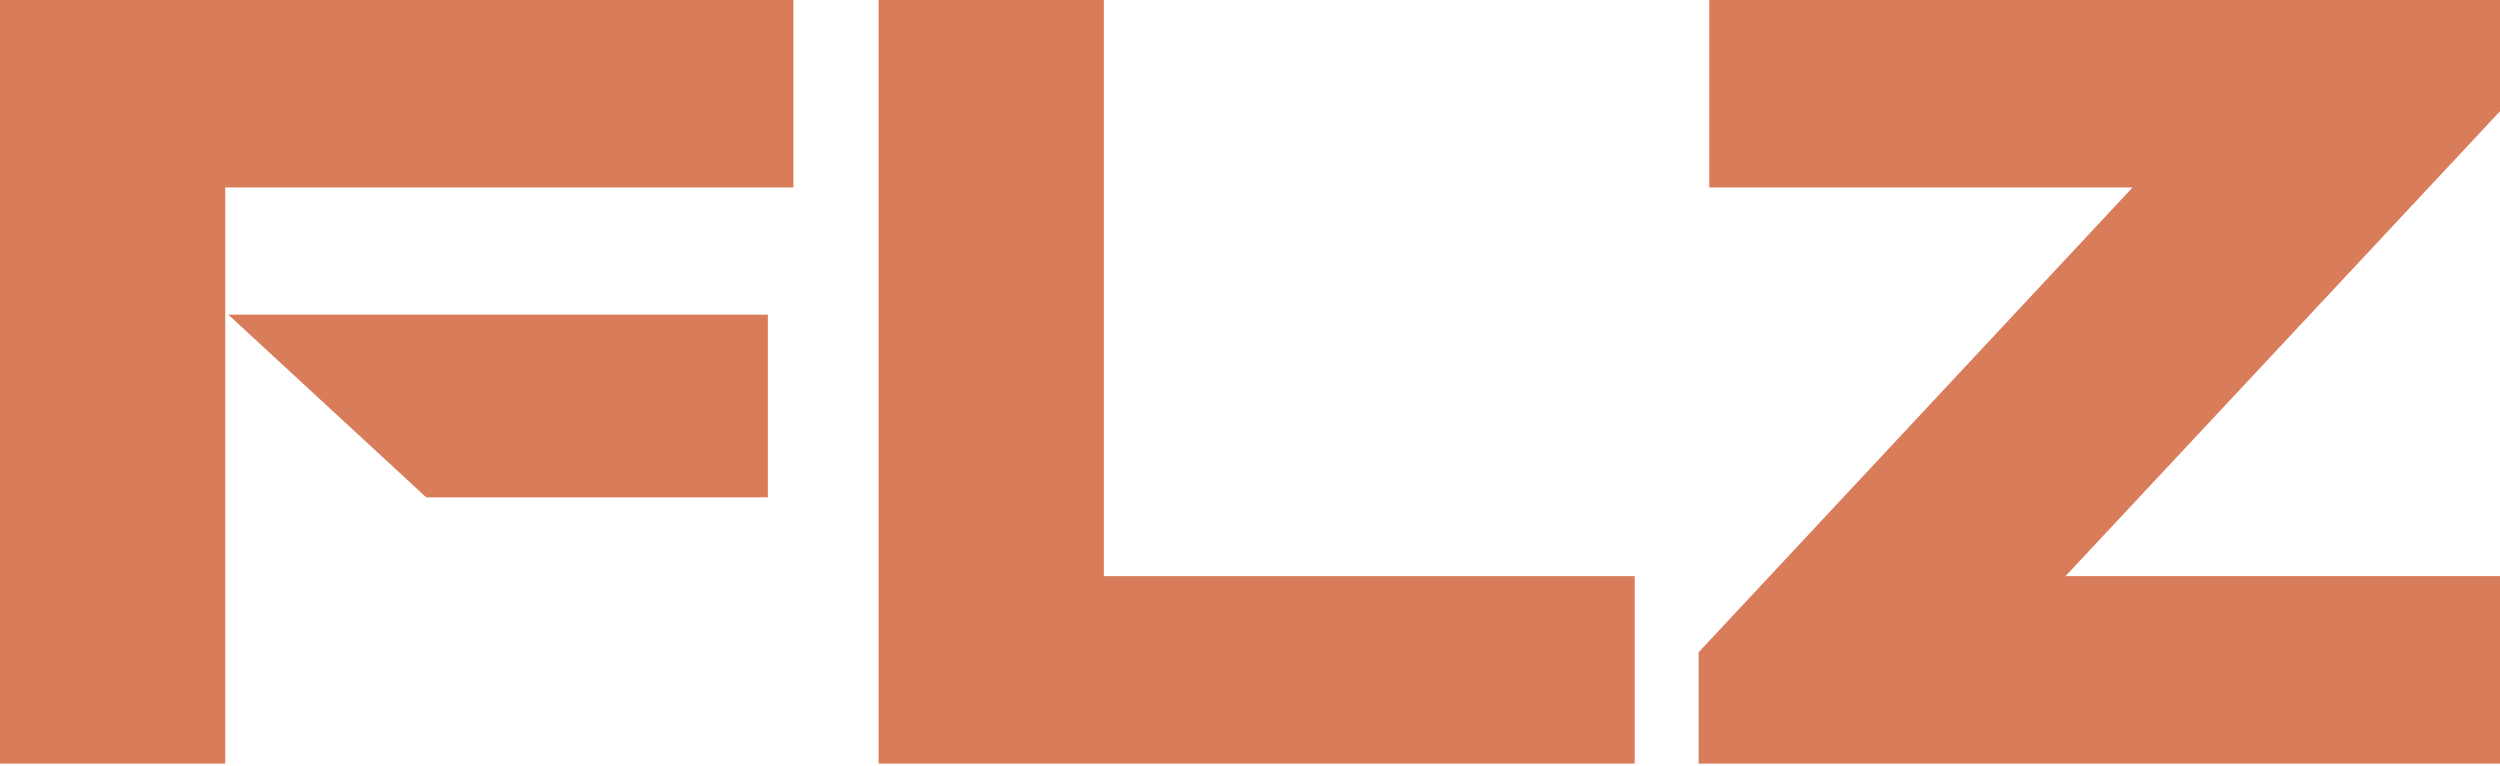
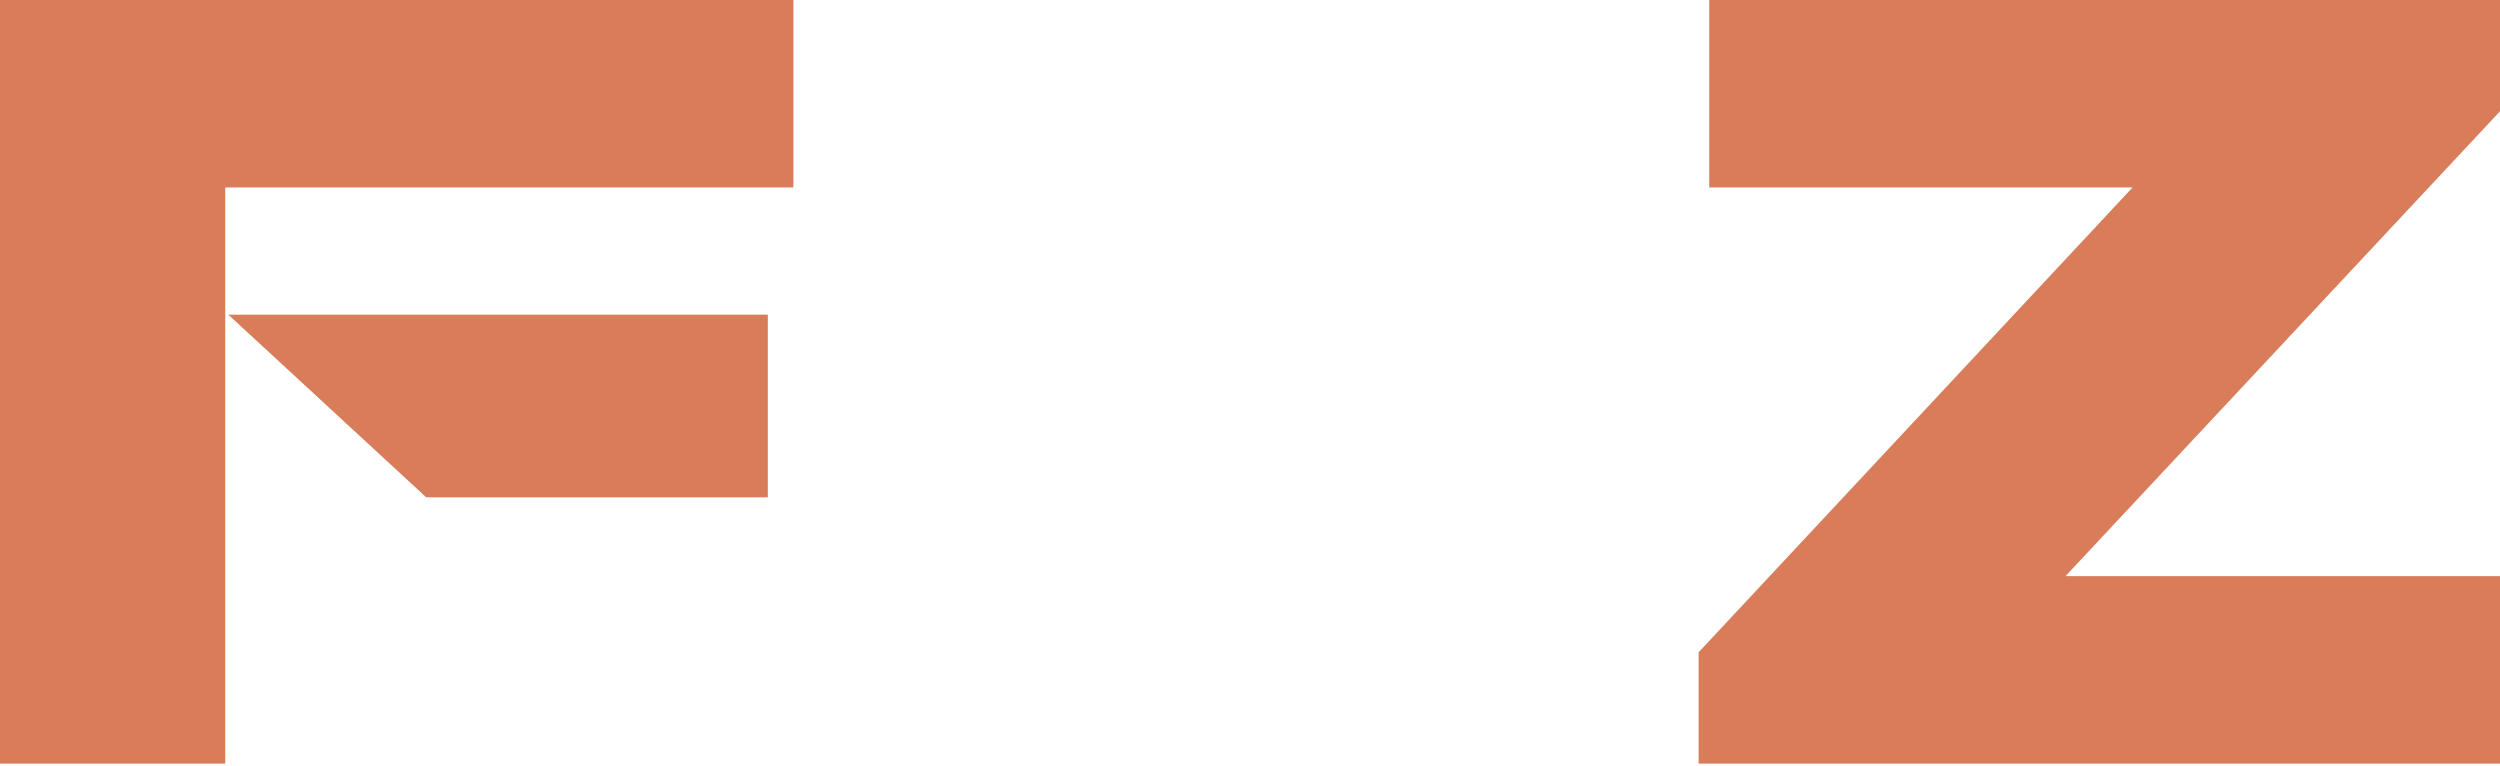
<svg xmlns="http://www.w3.org/2000/svg" fill="none" height="100%" overflow="visible" preserveAspectRatio="none" style="display: block;" viewBox="0 0 1120 343" width="100%">
  <g id="Subtract">
    <path d="M355.442 83.97H100.907V139.686L100.901 139.682V223.434H100.907V342.083H0V0H355.442V83.97Z" fill="#D97C5A" />
-     <path d="M494.518 258.113H732.354V342.083H393.61V0H494.518V258.113Z" fill="#D97C5A" />
    <path d="M1120 49.857L925.342 258.113H1120V342.083H760.98V292.226L955.399 83.97H765.751V0H1120V49.857Z" fill="#D97C5A" />
    <path d="M343.991 140.984V222.807H190.954L102.311 140.984H343.991Z" fill="#D97C5A" />
  </g>
</svg>